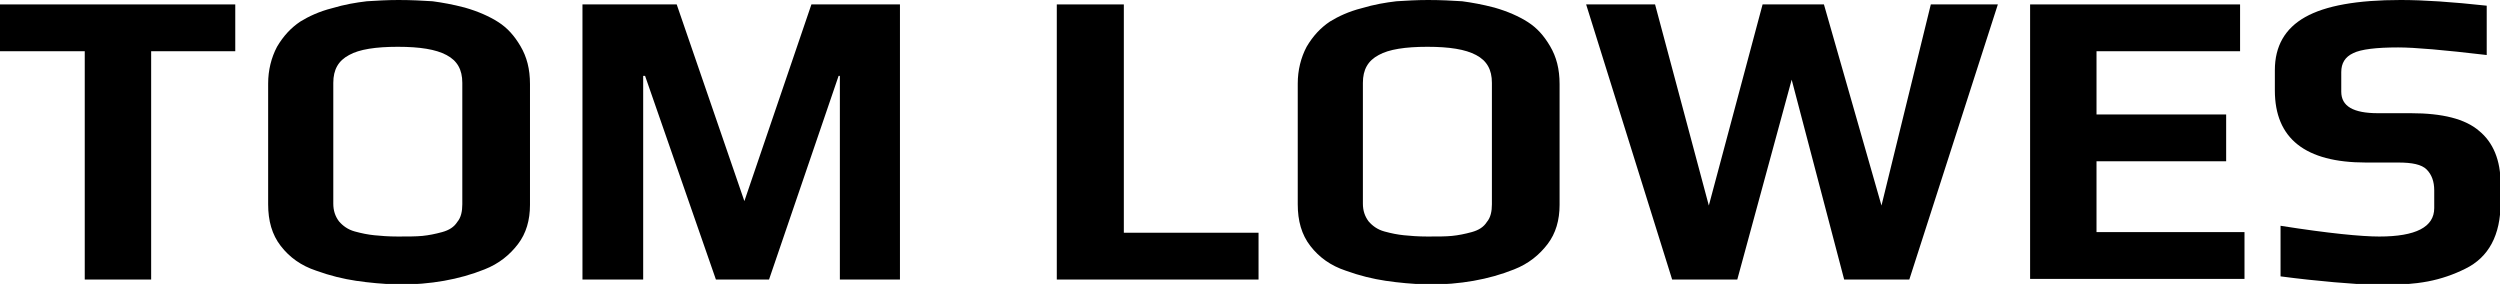
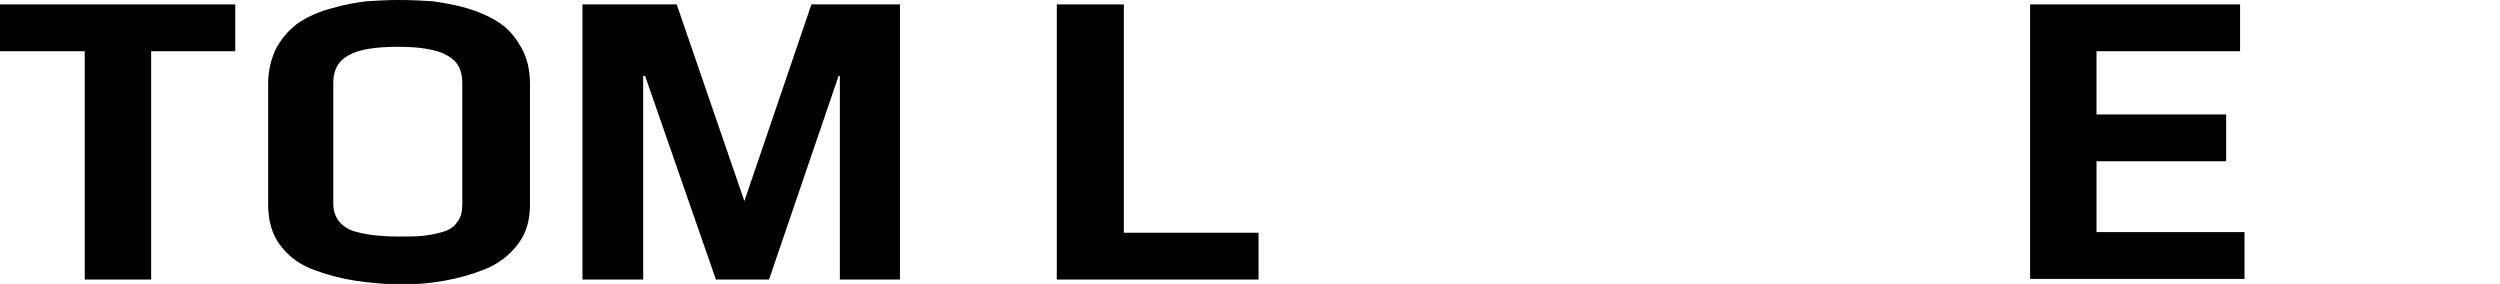
<svg xmlns="http://www.w3.org/2000/svg" id="Layer_1" x="0px" y="0px" viewBox="0 0 395.3 44.9" style="enable-background:new 0 0 395.3 44.9;" xml:space="preserve">
  <g>
    <path d="M13.4,8.1H0V0.7h37.2v7.4H23.9v36.1H13.4V8.1z" />
    <path d="M56.3,44.4c-2-0.3-4.1-0.8-6.3-1.6c-2.4-0.8-4.2-2.1-5.6-3.9s-2-4-2-6.6V13.2c0-2.1,0.5-4.1,1.4-5.8c1-1.7,2.2-3,3.7-4 c1.3-0.8,3-1.6,5-2.1c2-0.6,3.8-0.9,5.5-1.1c1.6-0.1,3.2-0.2,5-0.2c2.1,0,3.8,0.1,5.4,0.2c1.5,0.2,3.2,0.5,5.1,1 c2.1,0.6,3.9,1.4,5.3,2.3c1.4,0.9,2.5,2.1,3.5,3.8c1,1.7,1.5,3.6,1.5,6v19.1c0,2.4-0.6,4.5-1.9,6.2c-1.3,1.7-3,3.1-5.3,4 c-4,1.6-8.5,2.4-13.6,2.4C60.5,44.9,58.3,44.7,56.3,44.4z M66.8,37.3c1-0.1,2-0.3,3.1-0.6c1.1-0.3,1.9-0.8,2.4-1.6 c0.6-0.7,0.8-1.7,0.8-2.8V13.1c0-2.1-0.8-3.5-2.5-4.4c-1.7-0.9-4.2-1.3-7.7-1.3c-3.5,0-6.1,0.4-7.7,1.3c-1.7,0.9-2.5,2.3-2.5,4.4 v19.1c0,1.1,0.3,2,0.9,2.8c0.6,0.7,1.4,1.3,2.5,1.6c1.1,0.3,2.1,0.5,3.1,0.6c1,0.1,2.2,0.2,3.7,0.2S65.8,37.4,66.8,37.3z" />
    <path d="M92.1,0.7H107l10.7,31.1l10.6-31.1h14v43.5h-9.5V12h-0.2l-11,32.2h-8.4L102,12h-0.3v32.2h-9.6V0.7z" />
    <path d="M167.2,0.7h10.5v36.1H199v7.4h-31.9V0.7z" />
-     <path d="M219.1,44.4c-2-0.3-4.1-0.8-6.3-1.6c-2.4-0.8-4.2-2.1-5.6-3.9s-2-4-2-6.6V13.2c0-2.1,0.5-4.1,1.4-5.8c1-1.7,2.2-3,3.7-4 c1.3-0.8,3-1.6,5-2.1c2-0.6,3.8-0.9,5.5-1.1c1.6-0.1,3.2-0.2,5-0.2c2.1,0,3.8,0.1,5.4,0.2c1.5,0.2,3.2,0.5,5.1,1 c2.1,0.6,3.9,1.4,5.3,2.3c1.4,0.9,2.5,2.1,3.5,3.8c1,1.7,1.5,3.6,1.5,6v19.1c0,2.4-0.6,4.5-1.9,6.2c-1.3,1.7-3,3.1-5.3,4 c-4,1.6-8.5,2.4-13.6,2.4C223.3,44.9,221.1,44.7,219.1,44.4z M229.6,37.3c1-0.1,2-0.3,3.1-0.6c1.1-0.3,1.9-0.8,2.4-1.6 c0.6-0.7,0.8-1.7,0.8-2.8V13.1c0-2.1-0.8-3.5-2.5-4.4c-1.7-0.9-4.2-1.3-7.7-1.3s-6.1,0.4-7.7,1.3c-1.7,0.9-2.5,2.3-2.5,4.4v19.1 c0,1.1,0.3,2,0.9,2.8c0.6,0.7,1.4,1.3,2.5,1.6c1.1,0.3,2.1,0.5,3.1,0.6c1,0.1,2.2,0.2,3.7,0.2C227.4,37.4,228.6,37.4,229.6,37.3z" />
-     <path d="M250.8,0.7h10.9l8.5,31.8l8.5-31.8h9.7l9.1,31.8l7.8-31.8h10.6l-14,43.5h-10.3l-8.3-31.6l-8.6,31.6h-10.3L250.8,0.7z" />
    <path d="M321,0.7h33.2v7.4h-22.7v10H352v7.4h-20.5v11.2h23.4v7.4H321V0.7z" />
-     <path d="M360.6,43.7v-8c7.6,1.2,12.8,1.7,15.6,1.7c5.8,0,8.7-1.5,8.7-4.5v-2.8c0-1.4-0.4-2.5-1.2-3.3c-0.8-0.8-2.3-1.1-4.5-1.1 h-5.1c-9.6,0-14.4-3.8-14.4-11.4v-3.2c0-3.8,1.6-6.6,4.8-8.4c3.2-1.8,8.2-2.7,15.1-2.7c3.6,0,8.1,0.3,13.6,0.9v7.8 c-6.8-0.8-11.4-1.2-14-1.2c-3.5,0-5.9,0.3-7.1,0.9c-1.3,0.6-1.9,1.6-1.9,3v3.1c0,2.3,1.9,3.4,5.8,3.4h5.2c5,0,8.6,0.9,10.8,2.8 c2.2,1.8,3.4,4.6,3.4,8.4v2.9c0,5.2-1.9,8.7-5.6,10.5c-1.8,0.9-3.8,1.6-5.9,2s-4.8,0.6-7.8,0.6C371.9,44.9,366.7,44.5,360.6,43.7z" />
  </g>
</svg>